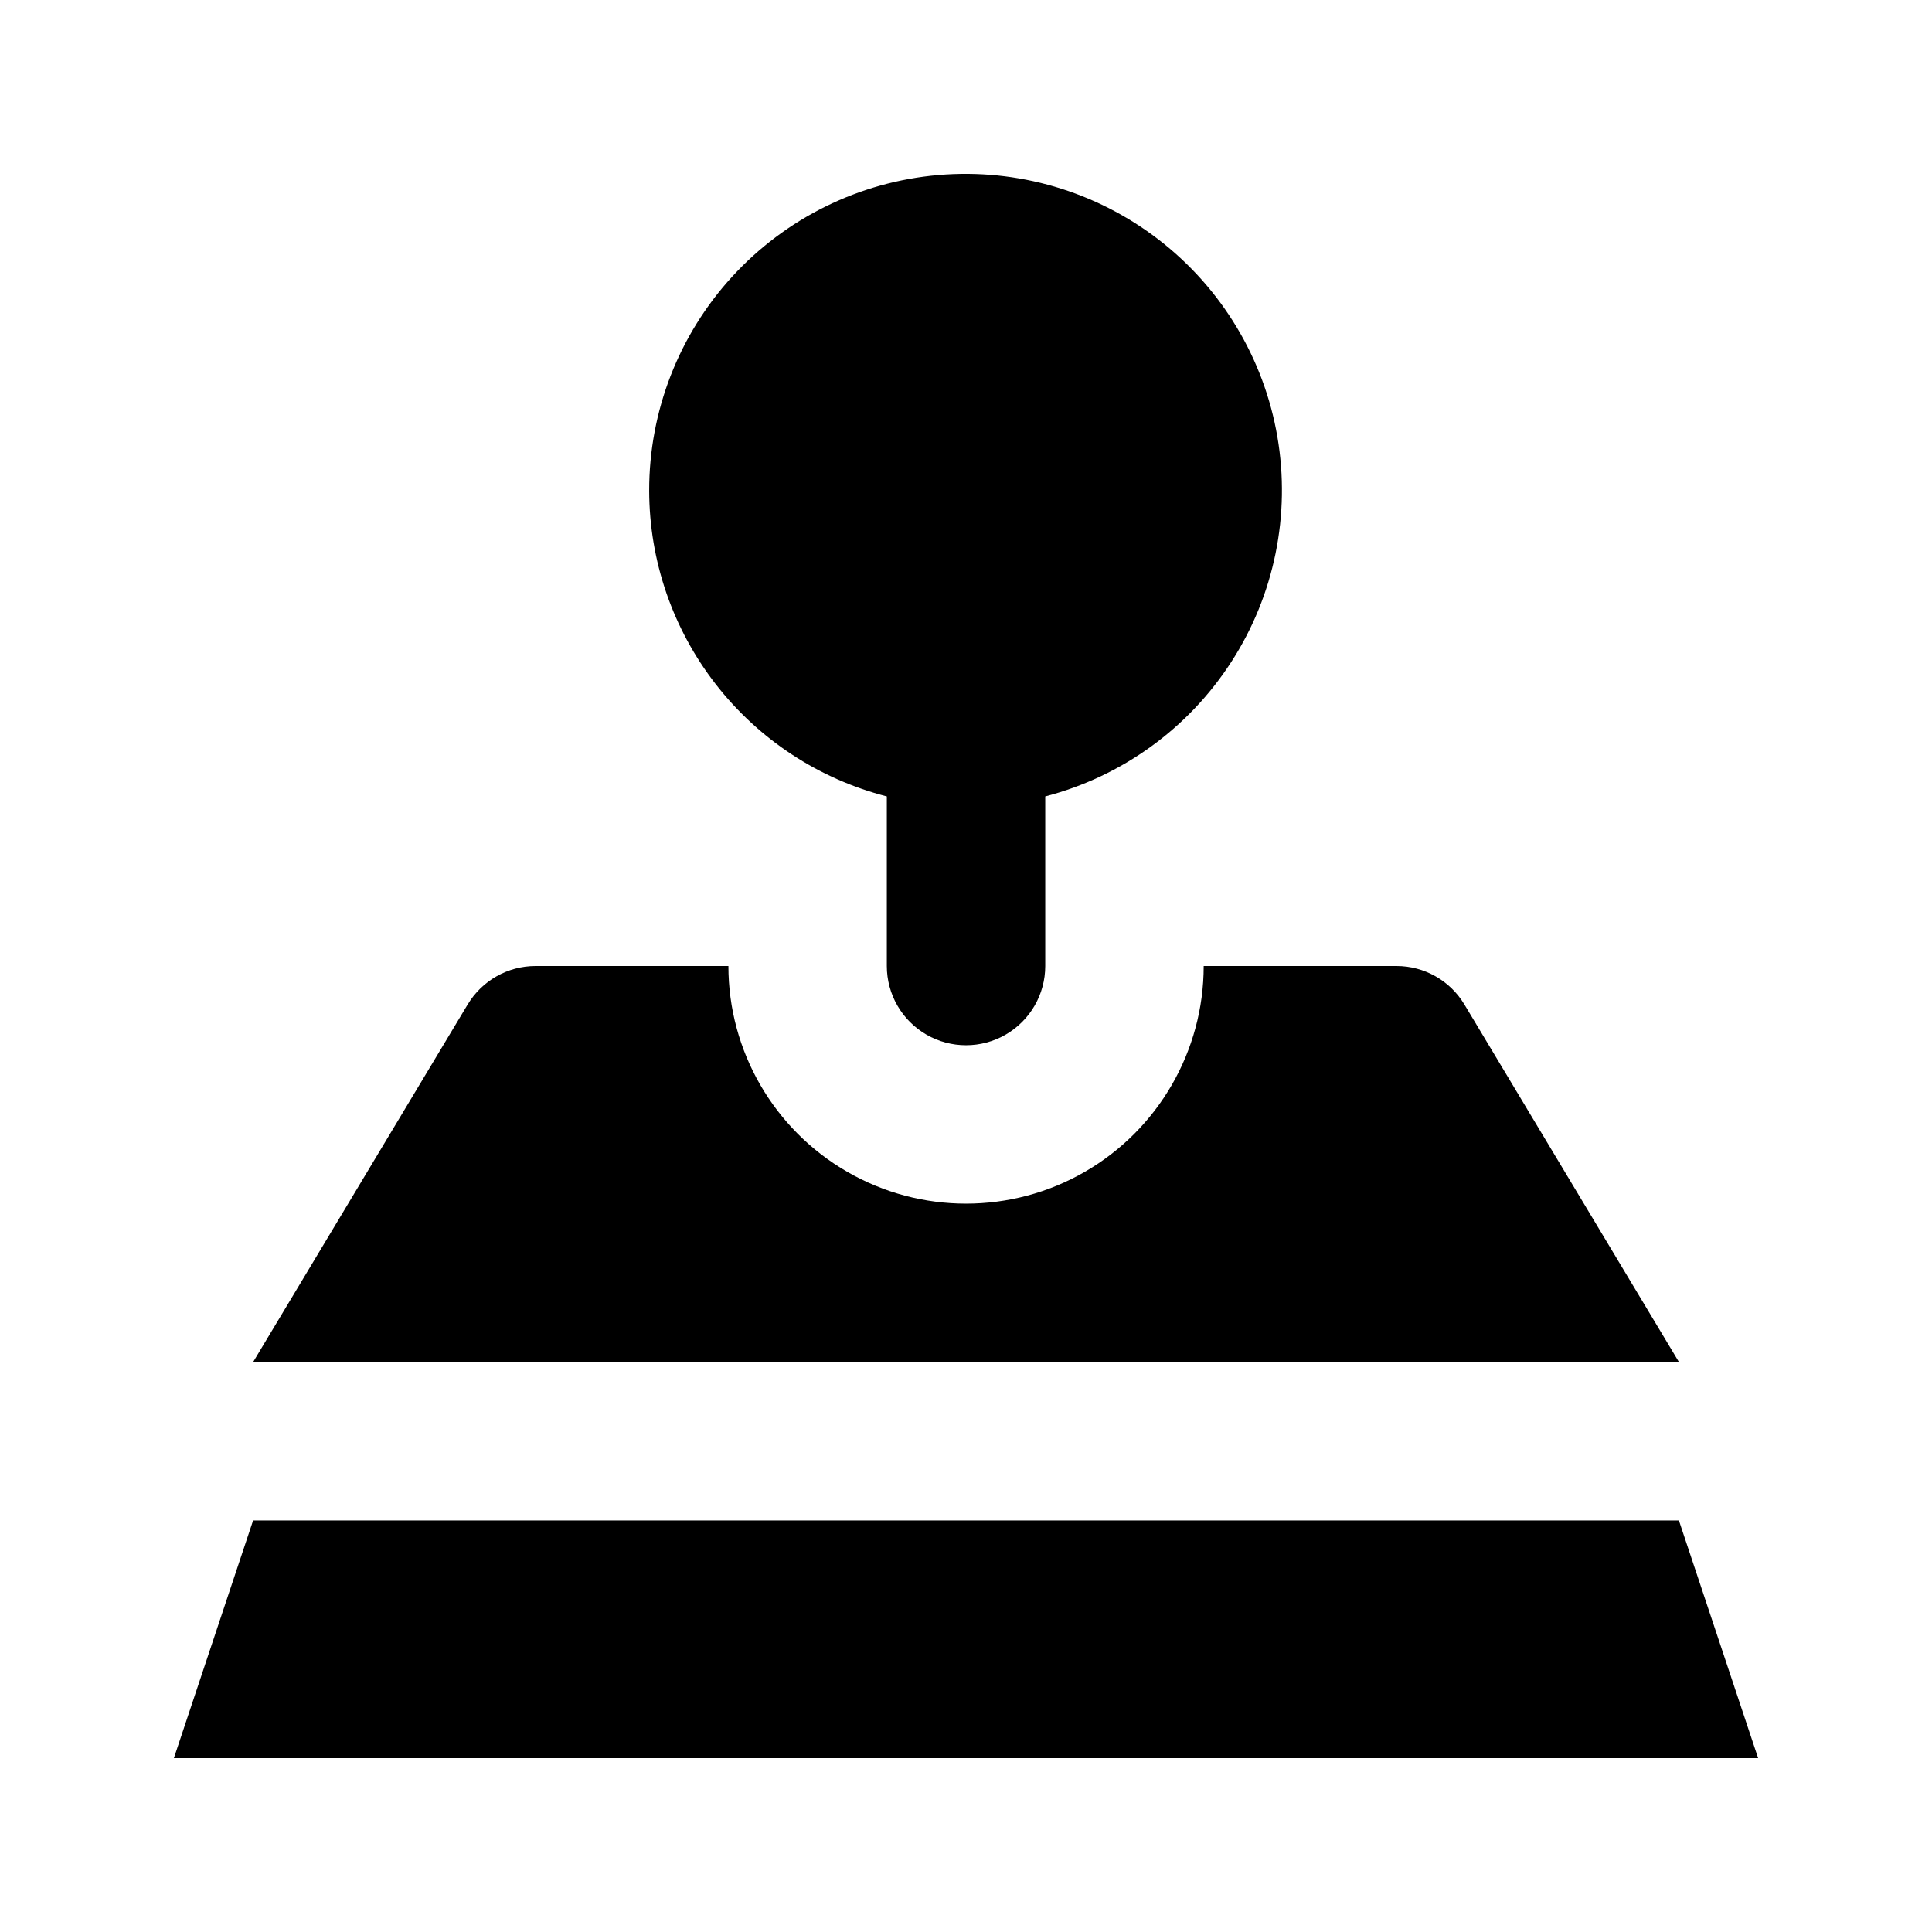
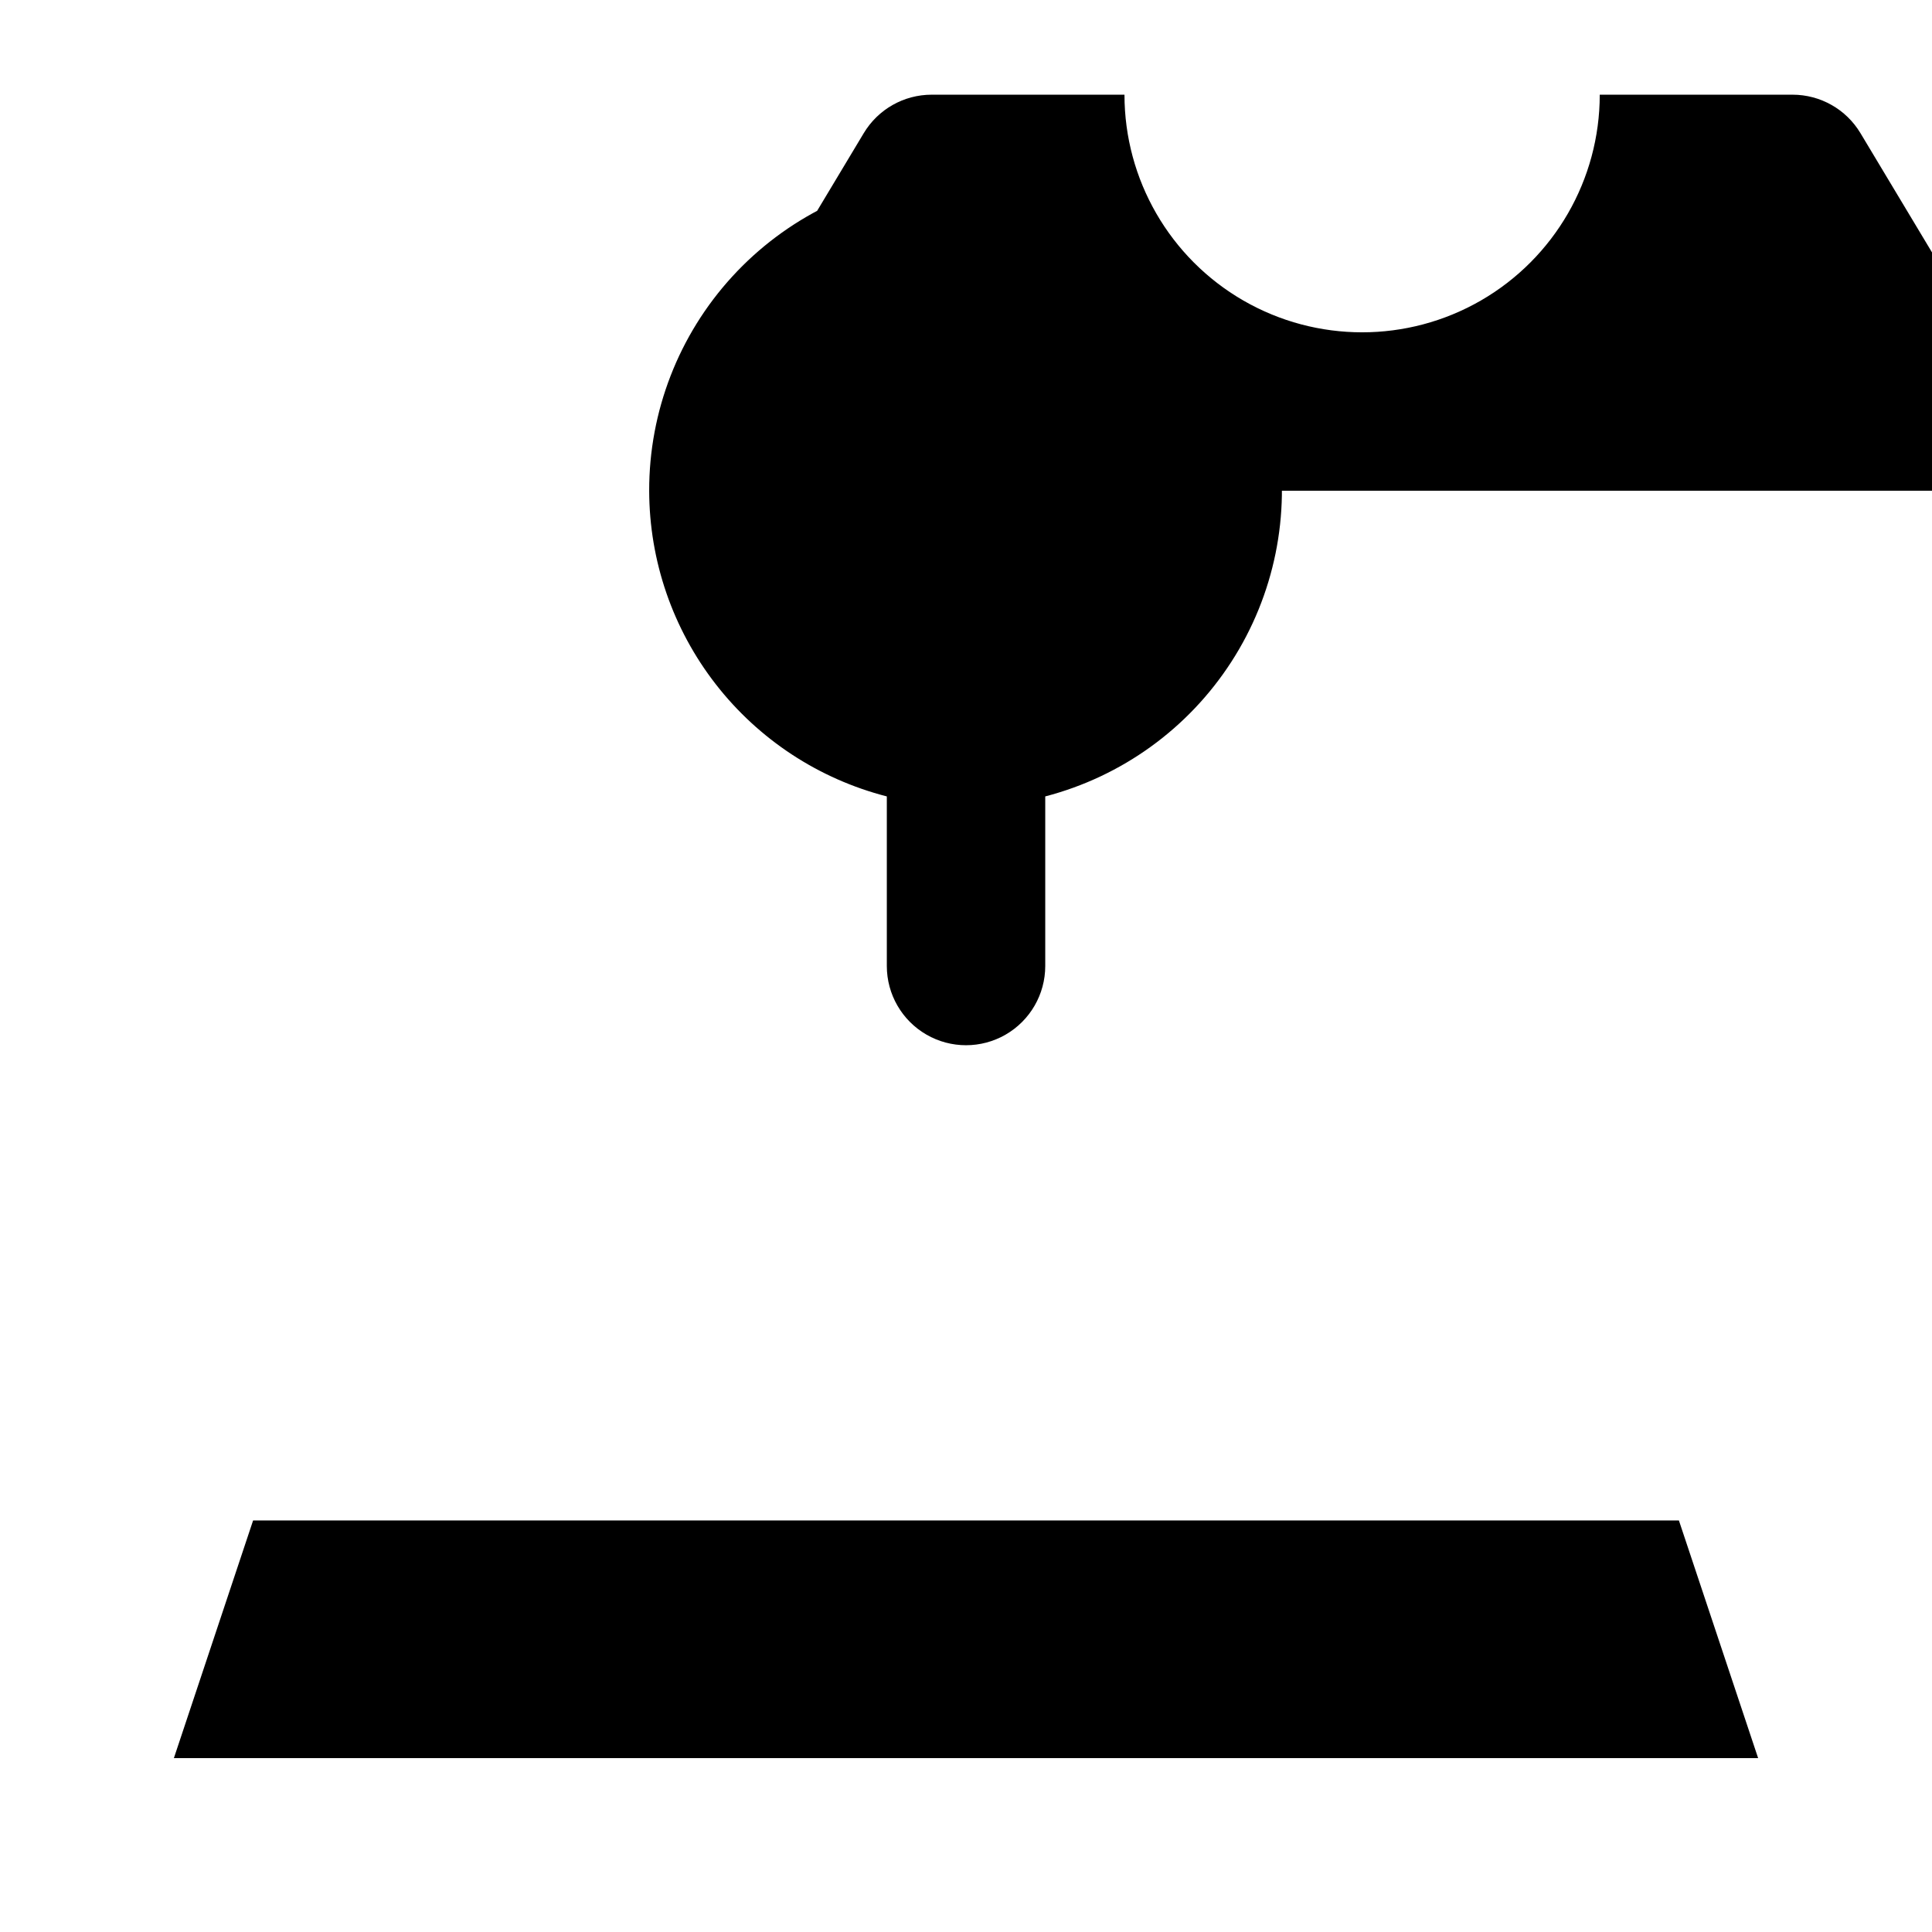
<svg xmlns="http://www.w3.org/2000/svg" fill="#000000" width="800px" height="800px" version="1.1" viewBox="144 144 512 512">
-   <path d="m588.93 546.94 20.992 62.977h-419.84l20.992-62.977zm-272.89-272.89c0.035 18.57 6.238 36.605 17.641 51.27 11.398 14.664 27.344 25.121 45.336 29.738v44.945c0 7.5 4 14.43 10.496 18.18 6.492 3.75 14.496 3.75 20.992 0 6.492-3.75 10.496-10.68 10.496-18.18v-44.945c20.336-5.293 37.941-18.027 49.332-35.688 11.395-17.656 15.738-38.949 12.18-59.66-3.562-20.707-14.77-39.324-31.406-52.164-16.633-12.84-37.484-18.965-58.418-17.16-20.938 1.801-40.434 11.402-54.629 26.895-14.195 15.496-22.055 35.754-22.02 56.77zm-48.094 136.13-56.867 94.777h377.86l-56.867-94.777c-3.793-6.316-10.621-10.18-17.988-10.18h-51.094c0 22.496-12.004 43.289-31.488 54.539-19.488 11.246-43.492 11.246-62.977 0-19.484-11.25-31.488-32.043-31.488-54.539h-51.098c-7.367 0-14.195 3.863-17.988 10.18z" />
+   <path d="m588.93 546.94 20.992 62.977h-419.84l20.992-62.977zm-272.89-272.89c0.035 18.57 6.238 36.605 17.641 51.27 11.398 14.664 27.344 25.121 45.336 29.738v44.945c0 7.5 4 14.43 10.496 18.18 6.492 3.75 14.496 3.75 20.992 0 6.492-3.75 10.496-10.68 10.496-18.18v-44.945c20.336-5.293 37.941-18.027 49.332-35.688 11.395-17.656 15.738-38.949 12.18-59.66-3.562-20.707-14.77-39.324-31.406-52.164-16.633-12.84-37.484-18.965-58.418-17.16-20.938 1.801-40.434 11.402-54.629 26.895-14.195 15.496-22.055 35.754-22.02 56.77zh377.86l-56.867-94.777c-3.793-6.316-10.621-10.18-17.988-10.18h-51.094c0 22.496-12.004 43.289-31.488 54.539-19.488 11.246-43.492 11.246-62.977 0-19.484-11.25-31.488-32.043-31.488-54.539h-51.098c-7.367 0-14.195 3.863-17.988 10.18z" />
</svg>